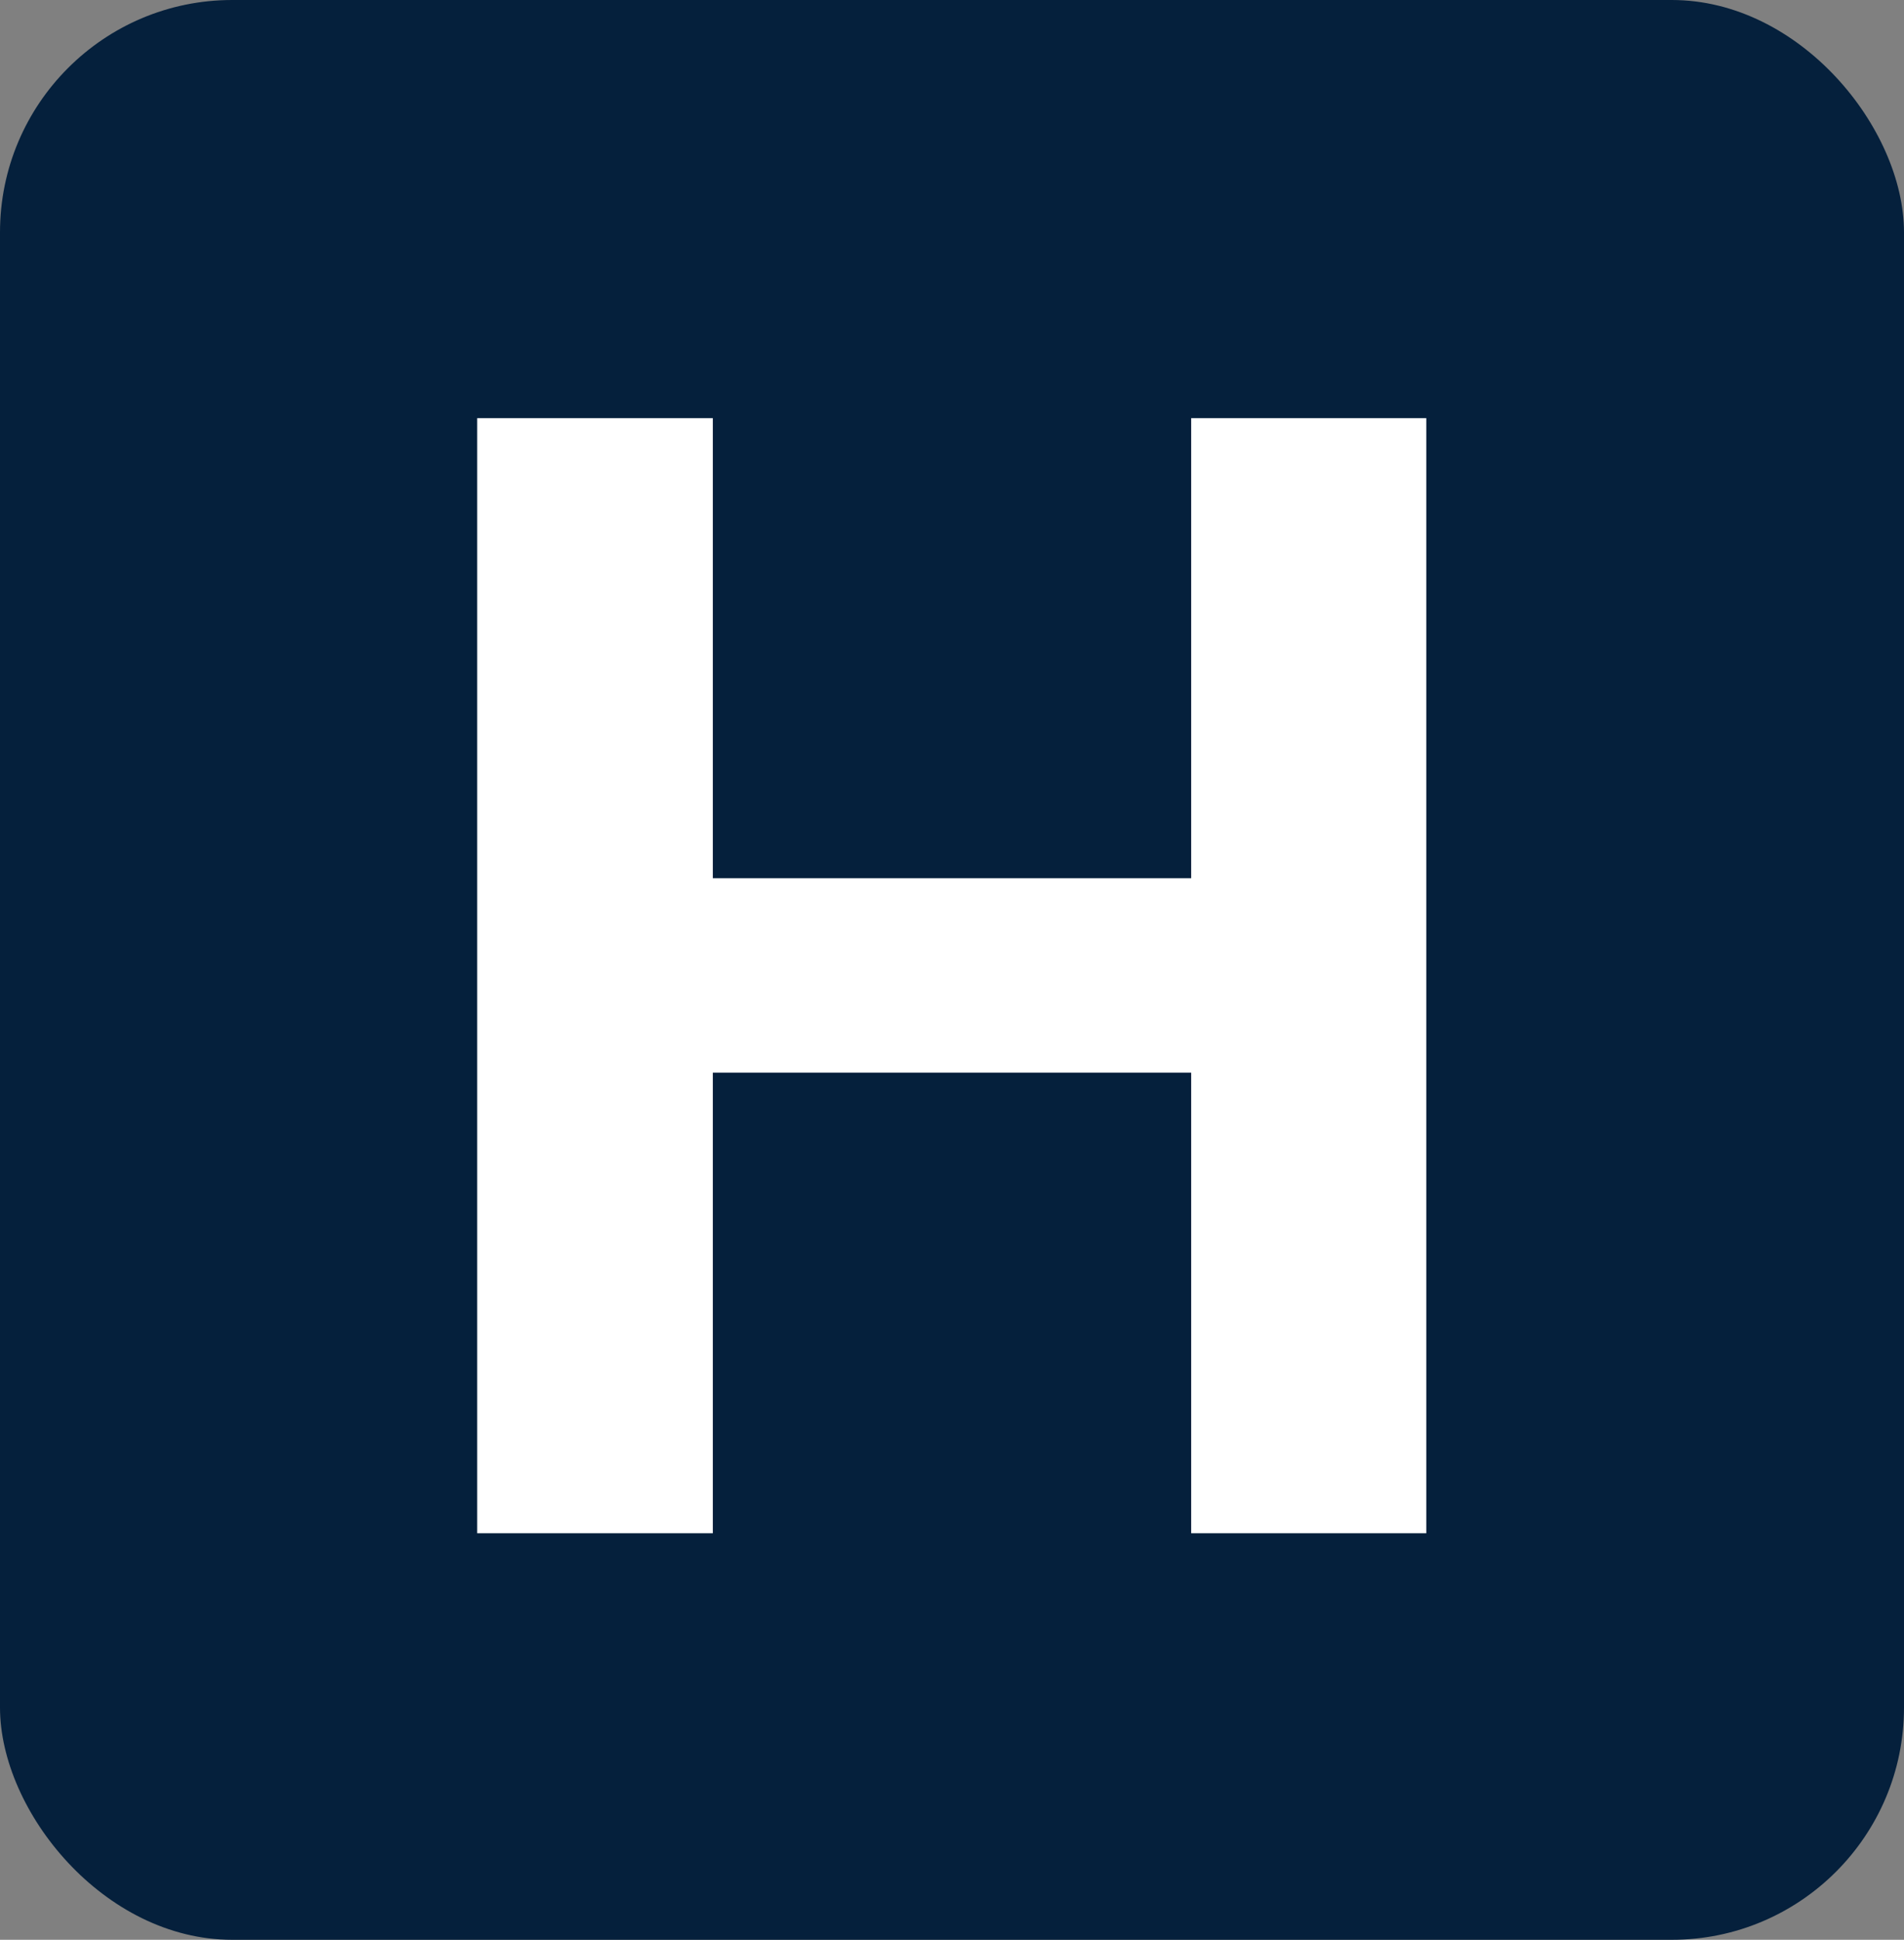
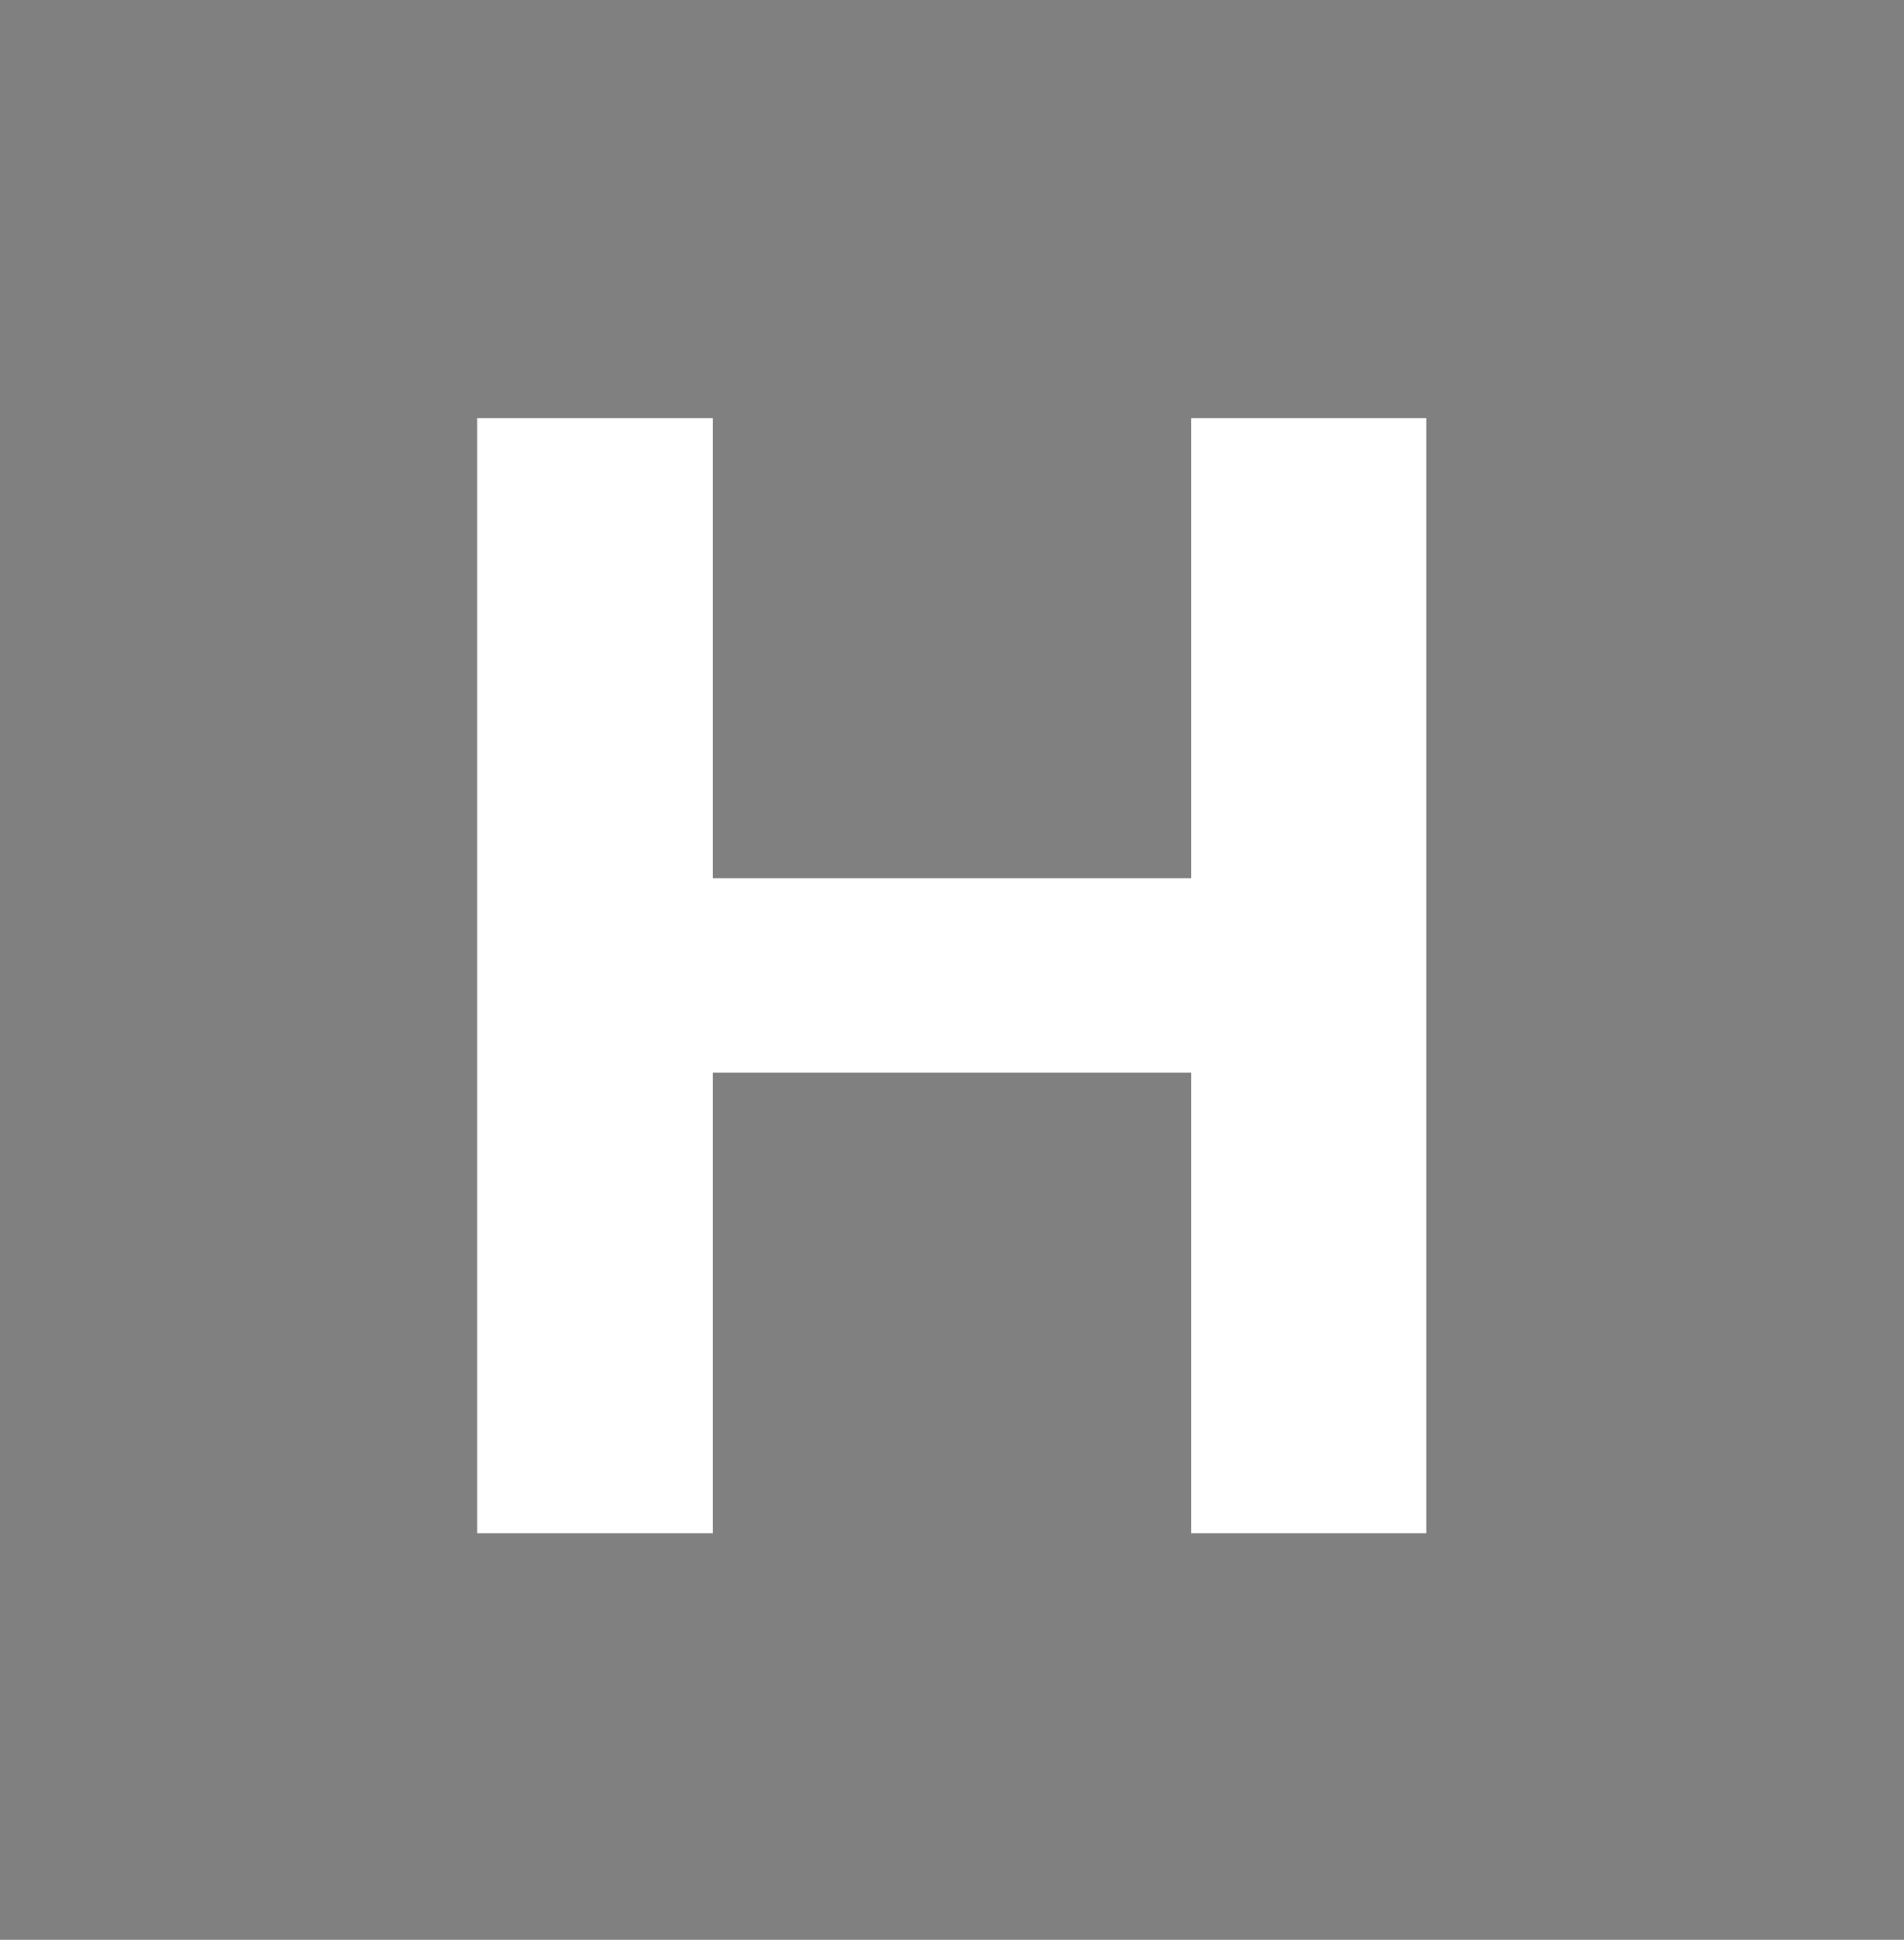
<svg xmlns="http://www.w3.org/2000/svg" width="164" height="167" viewBox="0 0 164 167" fill="none">
  <rect x="0" y="0" width="164" height="167" fill="#808080" stroke="none" />
-   <rect width="164" height="167" rx="20" fill="#05203C" />
  <path d="M41.102 132V36H61.398V75.609H102.602V36H122.852V132H102.602V92.344H61.398V132H41.102Z" fill="white" />
</svg>